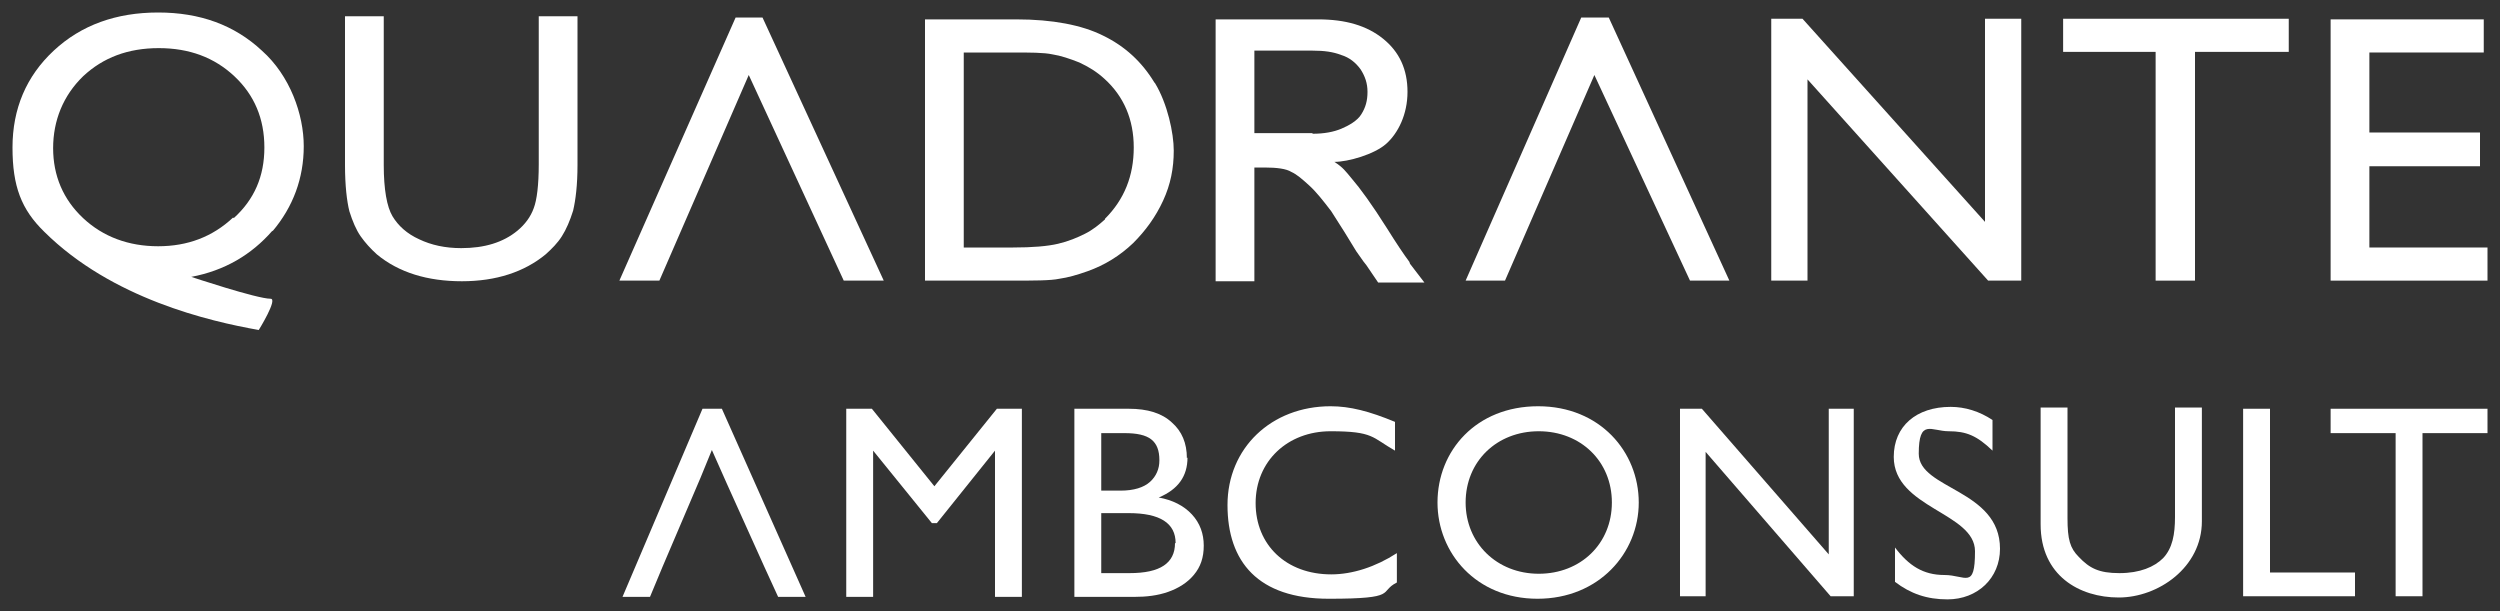
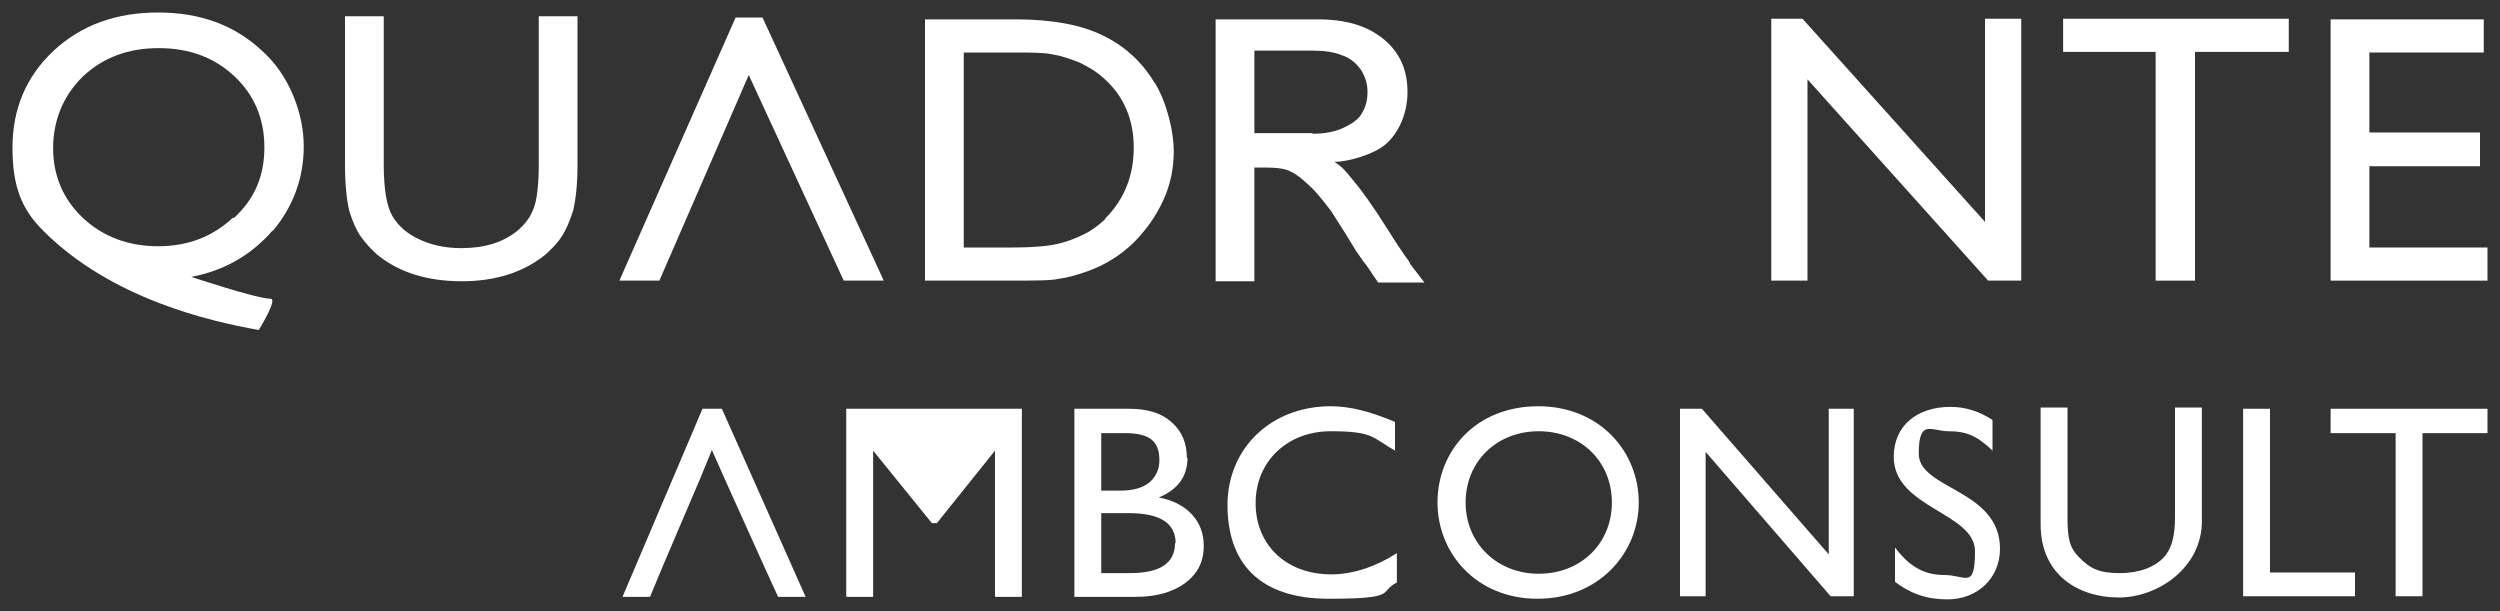
<svg xmlns="http://www.w3.org/2000/svg" id="Layer_1" width="400" height="97.8" viewBox="0 0 400 97.8">
  <rect x="0" y="0" width="400" height="97.8" fill="#333333" stroke="none" />
  <defs>
    <style>      .st0 {        fill-rule: evenodd;      }      .st0, .st1 {        fill: #fff;      }    </style>
  </defs>
  <g>
    <path class="st0" d="M352.3,65.2h-4.3v17.5c0,2.8-.4,5-1.9,6.6-1.4,1.4-3.7,2.4-7,2.4s-4.8-.8-6.5-2.6c-1.4-1.4-1.8-2.8-1.8-6.2v-17.7h-4.3v18.7c0,8.2,6.2,11.7,12.5,11.7s13.3-4.8,13.3-12.2v-18.2Z" />
    <path class="st0" d="M223.2,67.5c-4.1-1.7-7.2-2.5-10.3-2.5-9.5,0-16.5,6.7-16.5,15.8s4.9,15,16.2,15,7.9-1.1,10.9-2.6v-4.7c-3.4,2.2-7.1,3.4-10.5,3.4-7.2,0-12.1-4.7-12.1-11.4s5.1-11.5,12-11.5,6.6,1,10.3,3.1v-4.6Z" />
    <polygon class="st0" points="363.2 65.4 358.9 65.4 358.9 95.4 376.8 95.4 376.8 91.6 363.2 91.6 363.2 65.4" />
    <polygon class="st0" points="296.6 65.4 292.6 65.4 292.6 88.7 272.3 65.4 268.8 65.4 268.8 95.4 272.9 95.4 272.9 72.3 292.9 95.4 296.6 95.4 296.6 65.4" />
    <path class="st0" d="M234.5,80.4c0-6.6,5-11.4,11.7-11.4s11.7,4.8,11.7,11.4-5,11.4-11.7,11.4-11.7-4.9-11.7-11.4ZM230,80.4c0,8.1,6.2,15.4,16,15.4s16.2-7.3,16.2-15.4-6.2-15.4-16.1-15.4-16.1,7.1-16.1,15.4Z" />
    <path class="st0" d="M318.8,67.2c-2.1-1.4-4.4-2.1-6.7-2.1-5.5,0-9.1,3.1-9.1,8,0,8.2,13,8.9,13,15.1s-1.5,3.8-4.9,3.8-5.7-1.5-7.9-4.4v5.5c2.5,1.9,5.1,2.8,8.4,2.8,4.8,0,8.4-3.4,8.4-8.1,0-9.5-13-9.5-13-15.2s2-3.6,4.8-3.6,4.5.7,7,3.1v-4.9Z" />
    <polygon class="st0" points="398 65.4 372.9 65.4 372.9 69.3 383.3 69.3 383.3 95.4 387.6 95.4 387.6 69.3 398 69.3 398 65.4" />
    <polygon class="st0" points="115.5 65.4 112.4 65.4 99.6 95.5 104 95.5 106 90.7 112.1 76.4 112.1 76.4 113.9 72 116.3 77.4 116.3 77.4 122.3 90.7 124.5 95.5 128.9 95.5 115.5 65.4" />
    <g>
-       <path class="st1" d="M159.5,65.4h4v30.1h-4.3v-23.4l-9.3,11.6h-.8l-9.4-11.6v23.4h-4.3v-30.1h4.1l10,12.4,10-12.4Z" />
+       <path class="st1" d="M159.5,65.4h4v30.1h-4.3v-23.4l-9.3,11.6h-.8l-9.4-11.6v23.4h-4.3v-30.1h4.1Z" />
      <path class="st1" d="M190,73.2c0,3-1.5,5.1-4.6,6.4,2.2.4,4,1.3,5.3,2.7,1.3,1.4,1.9,3.1,1.9,5s-.5,3.4-1.6,4.7c-1,1.2-2.4,2.1-4.1,2.7-1.7.6-3.5.8-5.4.8h-9.6v-30.1h8.7c3,0,5.3.7,6.9,2.2,1.6,1.4,2.4,3.3,2.4,5.7ZM185.5,73.6c0-1.5-.4-2.6-1.3-3.3-.9-.7-2.3-1-4.3-1h-3.7v9.2h3.1c2.1,0,3.7-.5,4.7-1.4,1-.9,1.5-2.1,1.5-3.4ZM188.1,86.9c0-3.2-2.5-4.8-7.5-4.8h-4.4v9.6h4.5c2.5,0,4.3-.4,5.5-1.2,1.2-.8,1.8-2,1.8-3.6Z" />
    </g>
  </g>
  <g>
    <path class="st1" d="M37.3,34.8c-3.3,3.1-7.3,4.6-12,4.6s-8.8-1.5-12-4.5c-3.2-3-4.8-6.8-4.8-11.2s1.6-8.4,4.8-11.5c3.2-3,7.2-4.5,12.1-4.5s8.9,1.5,12.1,4.5c3.2,3,4.8,6.8,4.8,11.4s-1.6,8.3-4.9,11.3M43.6,37c3.3-3.9,5-8.5,5-13.6s-2.2-11.3-6.7-15.3c-4.4-4.1-9.9-6.1-16.6-6.1s-12.3,2-16.7,6.1c-4.4,4.1-6.6,9.3-6.6,15.5s1.4,9.9,5.1,13.5c10.8,10.7,26.4,14.3,34.3,15.7,0,0,3.1-5,1.9-5-2.2,0-12.7-3.5-12.7-3.5,5.3-1,9.6-3.5,13-7.4" />
    <path class="st1" d="M210,21.3h-9.3v-13.2h9.3c1.9,0,3.3.2,4.6.7,1.3.4,2.3,1.2,3.1,2.3.7,1.1,1.1,2.2,1.1,3.6s-.3,2.5-1,3.6c-.6,1-2,1.8-3.2,2.3-1.2.5-2.7.8-4.6.8M225.5,41.9c-.9-1.2-2.1-3-3.6-5.4-2.4-3.8-4.3-6.4-5.6-7.9-1-1.2-1.4-1.8-2.8-2.7,2.2,0,6.4-1.2,8.3-2.9,1.9-1.7,3.4-4.7,3.4-8.3s-1.3-6.4-3.9-8.5c-2.6-2.1-6-3.1-10.4-3.1h-16.4v41.9h6.2v-18.2h1.6c2,0,3.5.2,4.3.7.9.4,1.8,1.2,2.9,2.2,1.1,1,2.2,2.4,3.5,4.1l2.1,3.3,1.9,3.1,1.2,1.7.4.5,1.9,2.8h7.4l-2.3-3h0Z" />
    <path class="st1" d="M86.2,2.6h6.2v23.8c0,3.2-.3,5.6-.7,7.3-.5,1.6-1.1,3-1.8,4.1-.7,1.1-1.6,2-2.6,2.9-3.4,2.8-7.9,4.3-13.4,4.3s-10.1-1.4-13.6-4.3c-1-.9-1.9-1.9-2.6-2.9s-1.3-2.4-1.8-4c-.4-1.6-.7-4.1-.7-7.4V2.6h6.2v23.8c0,3.9.5,6.7,1.4,8.2.9,1.5,2.3,2.8,4.3,3.7,1.9.9,4.1,1.4,6.7,1.4,3.7,0,6.7-.9,9-2.8,1.2-1,2.1-2.2,2.6-3.6.5-1.3.8-3.7.8-7V2.6h0Z" />
    <polygon class="st1" points="119.8 12 105.5 44.9 99.1 44.9 117.7 2.8 122 2.8 141.4 44.9 135 44.9 119.8 12" />
    <path class="st1" d="M176.8,35.1c-1,.9-2,1.7-3.2,2.3-1.2.6-2.6,1.2-4.3,1.6-1.7.4-4.1.6-7.2.6h-7.9V8.4h7.7c3,0,5.1,0,6.5.3,1.3.2,2.8.7,4.3,1.3,1.5.7,2.8,1.5,4,2.6,3.1,2.8,4.7,6.5,4.7,11s-1.5,8.3-4.6,11.4M184.7,13.2c-2-3.3-4.7-5.8-8.2-7.5-3.4-1.7-8.1-2.6-13.9-2.6h-14.6v41.8h13.7c3.8,0,6.4,0,7.8-.3,1.4-.2,2.8-.6,4.5-1.2,2.8-1,5.2-2.5,7.3-4.5,2-2,3.6-4.2,4.8-6.8s1.7-5.2,1.7-8-1-7.5-3-10.8" />
-     <polygon class="st1" points="255.1 12 240.8 44.9 234.5 44.9 253 2.8 257.4 2.8 276.7 44.9 270.4 44.9 255.1 12" />
    <polygon class="st1" points="317.6 3 323.4 3 323.4 44.9 318.1 44.9 289.2 12.7 289.2 44.9 283.4 44.9 283.4 3 288.4 3 317.6 35.5 317.6 3" />
    <polygon class="st1" points="330.1 3 366.2 3 366.2 8.3 351.2 8.3 351.2 44.9 344.9 44.9 344.9 8.3 330.1 8.3 330.1 3" />
    <polygon class="st1" points="372.9 3.1 372.9 44.9 398 44.9 398 39.6 379.1 39.6 379.1 26.6 396.8 26.6 396.8 21.2 379.1 21.2 379.1 8.4 397.4 8.4 397.4 3.1 372.9 3.1" />
  </g>
</svg>